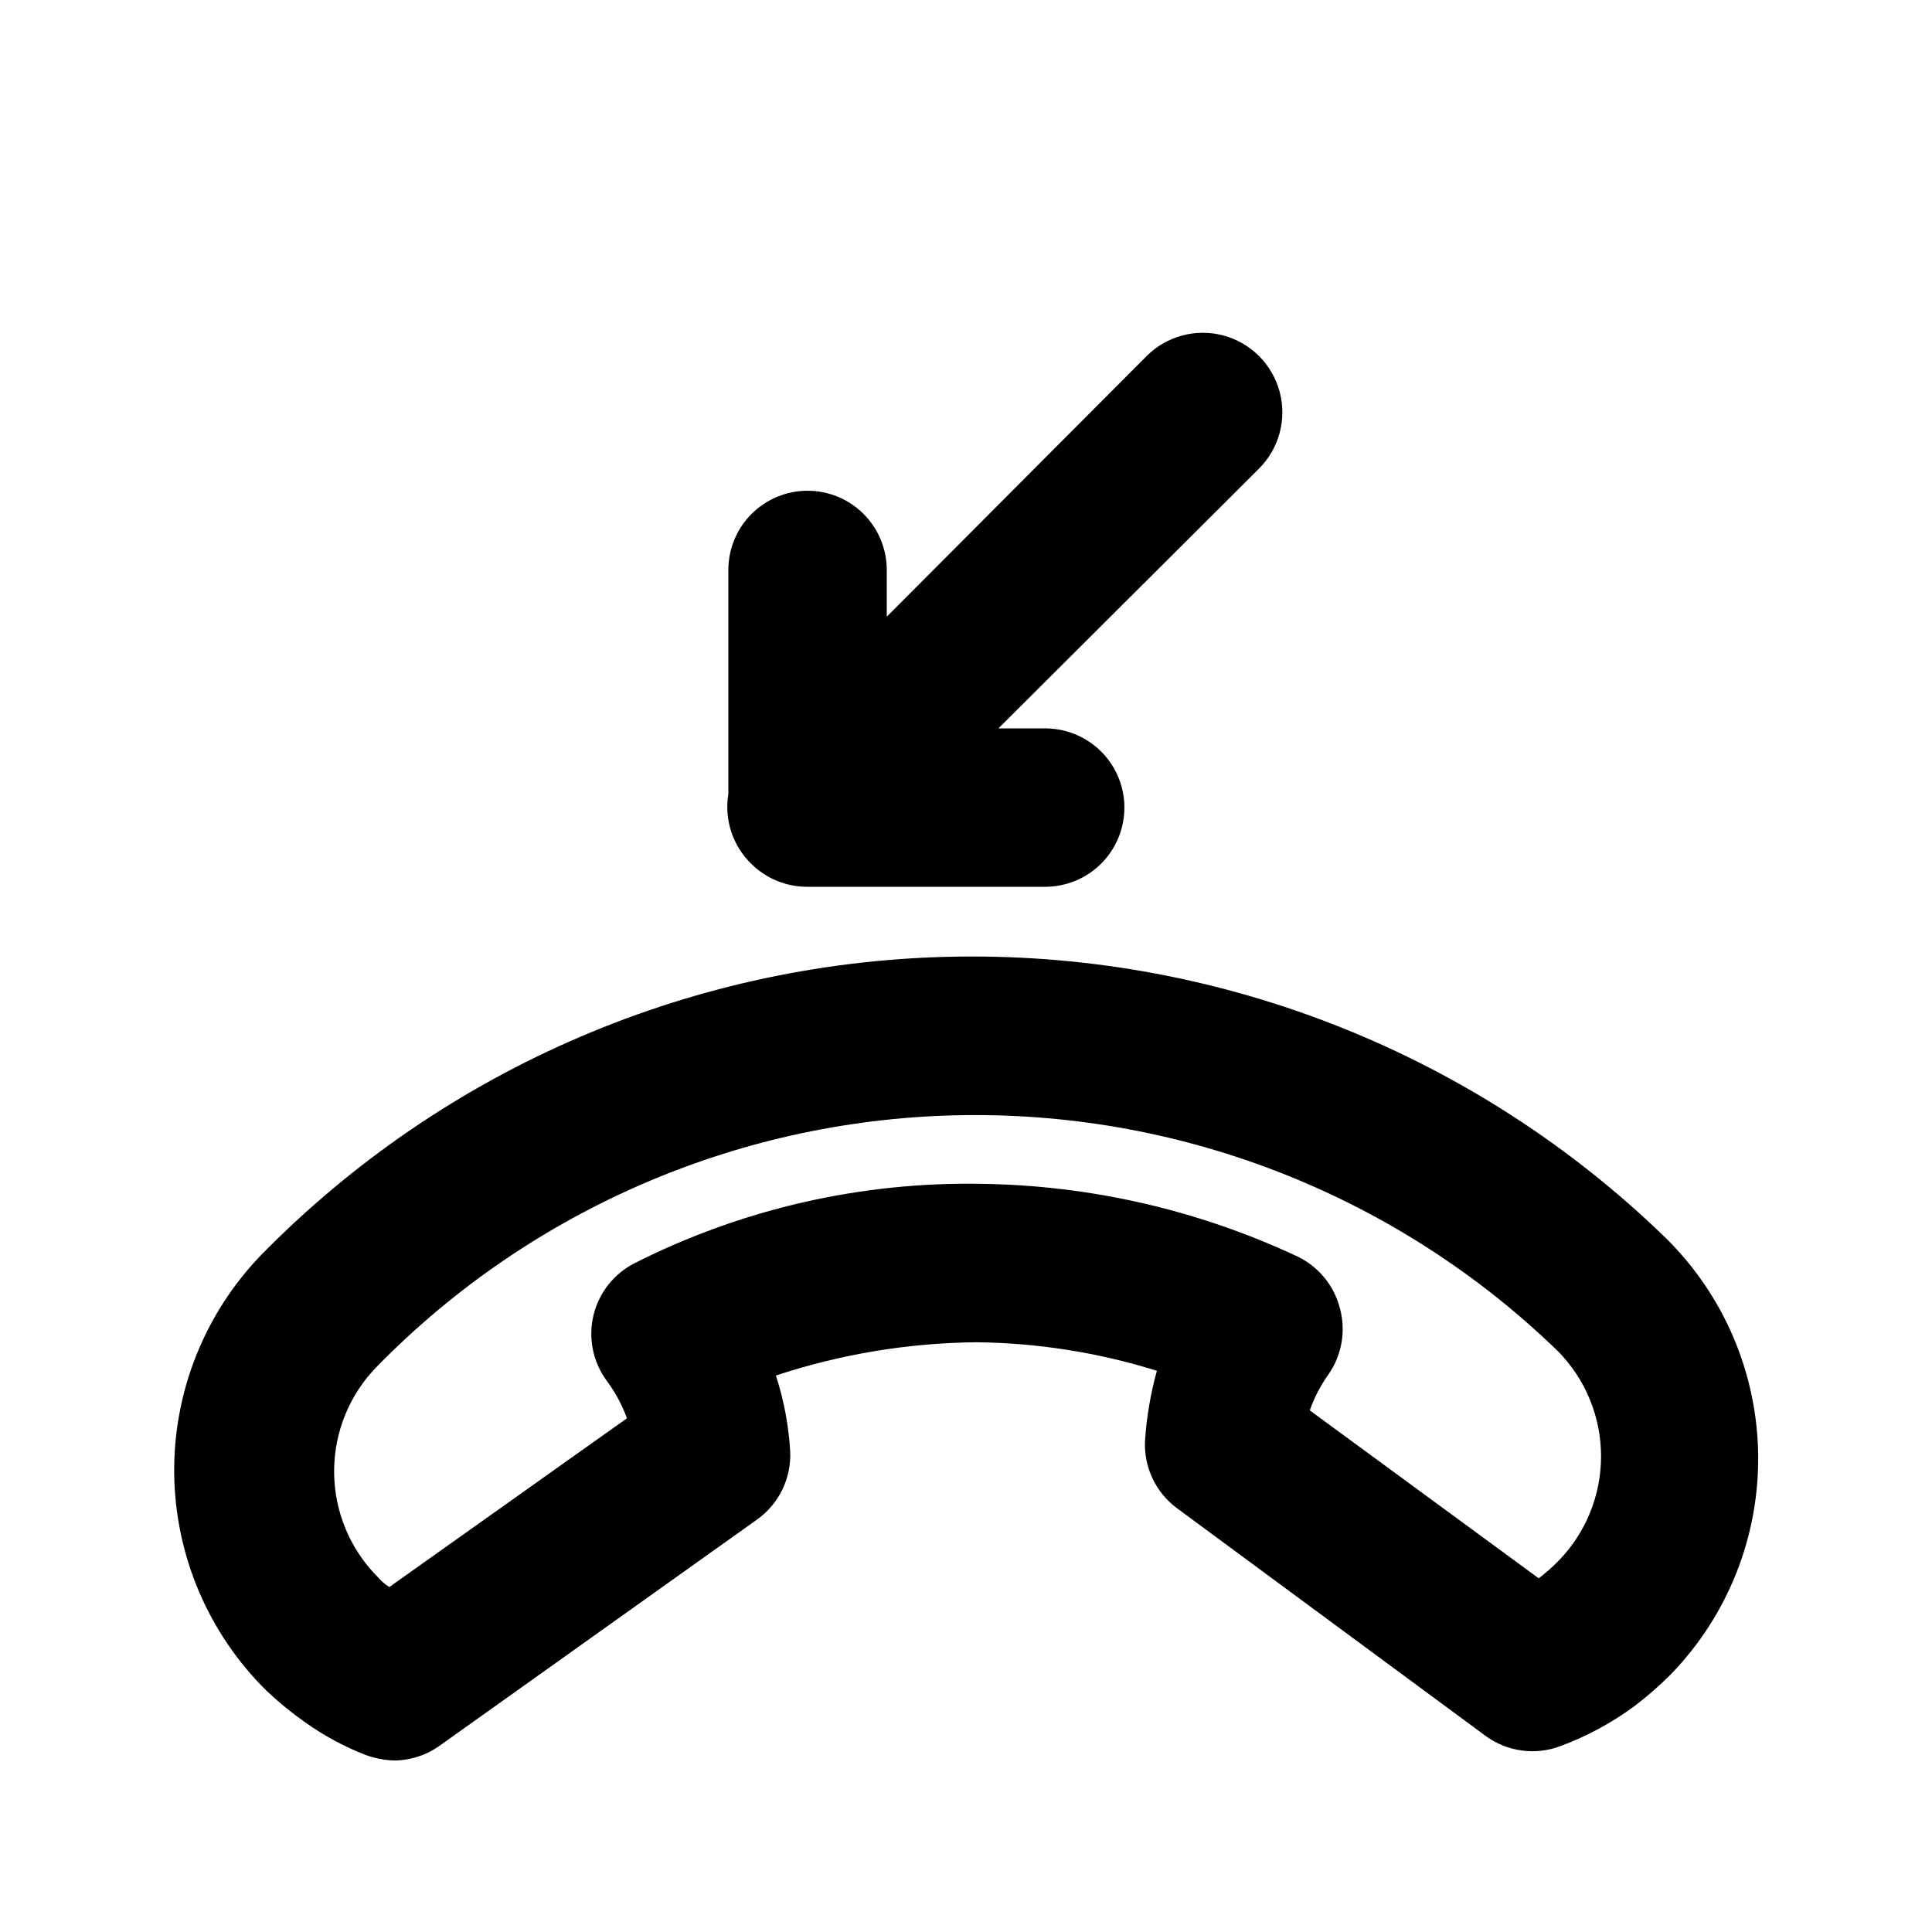
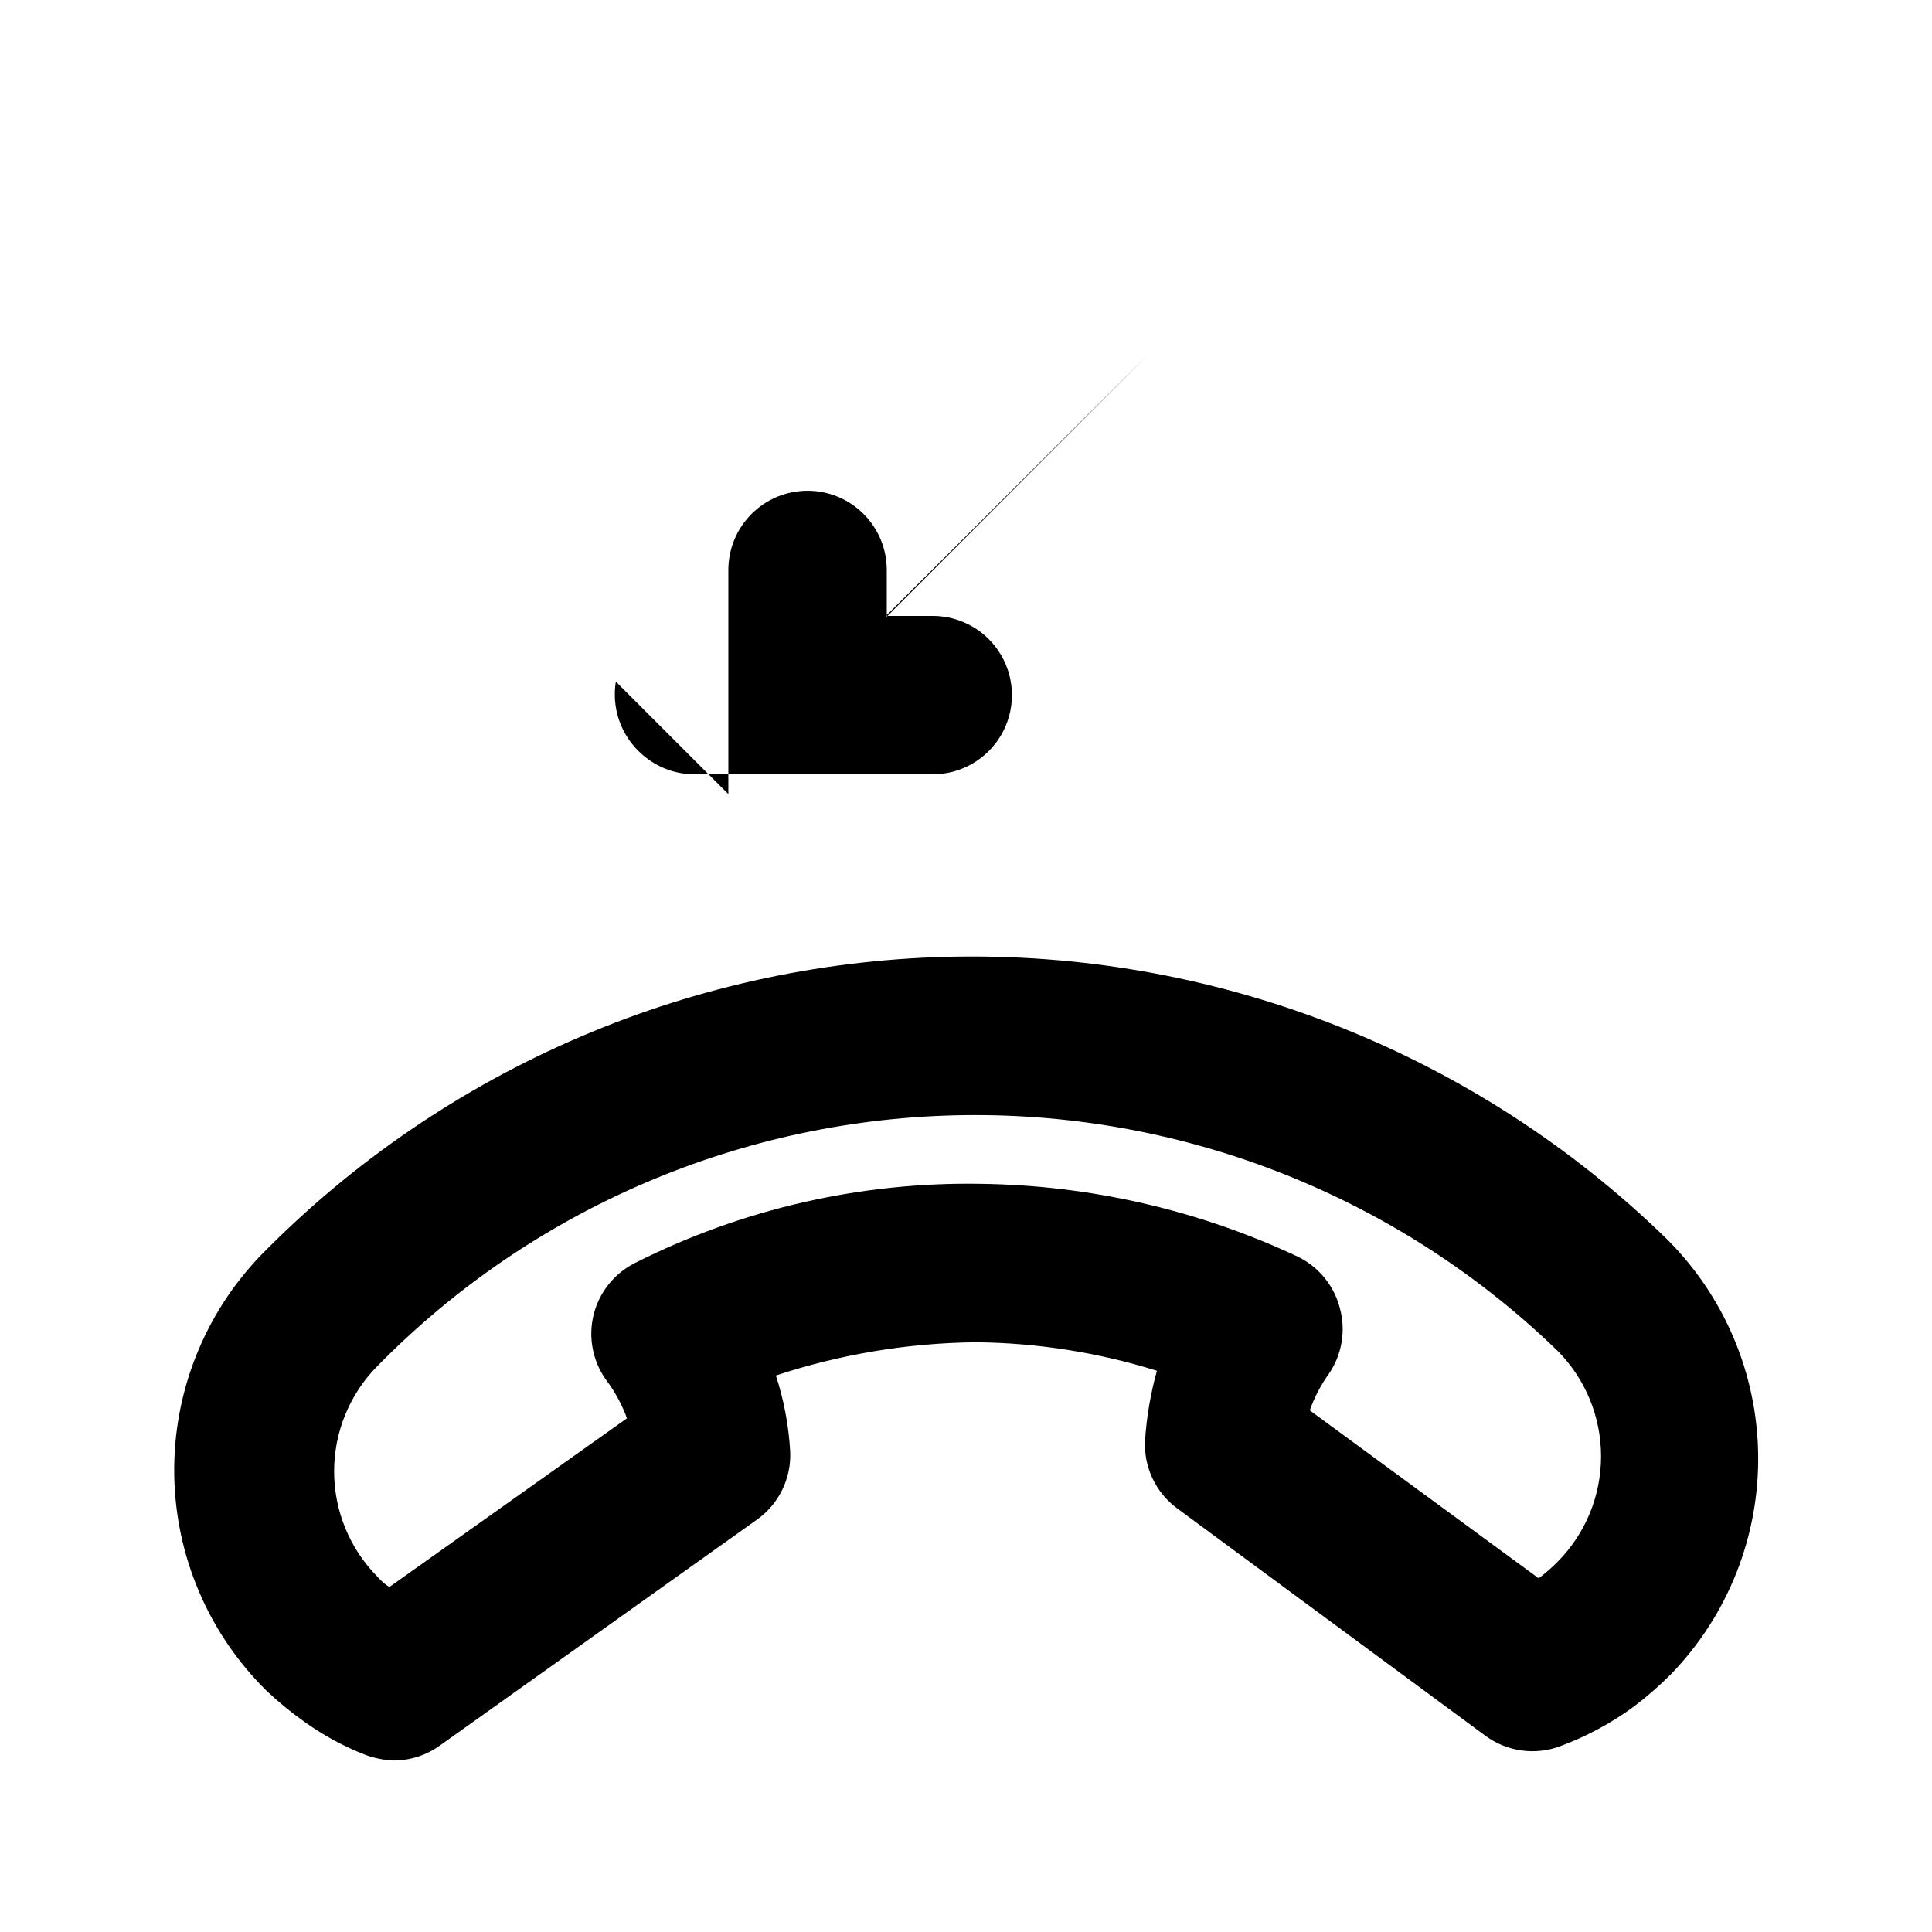
<svg xmlns="http://www.w3.org/2000/svg" fill="#000000" width="800px" height="800px" version="1.1" viewBox="144 144 512 512">
-   <path d="m585.36 472c-50.055-48.578-117.3-75.359-187.05-74.496-69.746 0.867-136.31 29.312-185.14 79.117-15.008 15.559-23.273 36.41-23 58.027 0.277 21.617 9.07 42.254 24.469 57.426 3.223 3.047 6.66 5.852 10.289 8.398 4.941 3.516 10.301 6.406 15.953 8.605 2.426 0.891 4.977 1.387 7.559 1.473 4.375-0.031 8.629-1.426 12.172-3.992l83.969-59.828v0.004c5.883-4.172 9.211-11.066 8.816-18.266-0.402-6.781-1.672-13.48-3.777-19.941 17.141-5.664 35.059-8.637 53.109-8.816 16.238 0.172 32.363 2.719 47.863 7.559-1.676 6.031-2.731 12.223-3.148 18.473-0.367 7.086 2.871 13.875 8.605 18.051l81.66 60.246v0.004c5.699 4.168 13.113 5.195 19.73 2.727 6.965-2.574 13.535-6.106 19.523-10.496 3.488-2.633 6.785-5.508 9.867-8.605 15.074-15.57 23.379-36.469 23.102-58.137-0.273-21.668-9.105-42.348-24.57-57.531zm-28.551 85.859c-1.574 1.586-3.258 3.059-5.039 4.406l-60.668-44.504 0.004 0.004c1.211-3.445 2.906-6.695 5.035-9.656 3.496-5.094 4.57-11.469 2.941-17.426-1.531-5.957-5.598-10.945-11.125-13.645-26.297-12.348-54.926-18.93-83.969-19.312-31.832-0.562-63.32 6.644-91.738 20.992-5.496 2.769-9.5 7.809-10.957 13.789-1.453 5.981-0.211 12.297 3.402 17.277 2.301 3.074 4.141 6.469 5.457 10.078l-62.977 44.715c-1.184-0.742-2.246-1.664-3.148-2.731-7.359-7.43-11.484-17.465-11.484-27.918 0-10.457 4.125-20.492 11.484-27.922 41.039-41.836 96.969-65.738 155.57-66.484 58.602-0.75 115.12 21.719 157.21 62.496 7.359 7.43 11.488 17.465 11.488 27.918 0 10.457-4.129 20.492-11.488 27.922zm-219.79-203.41v-59.406c0-5.566 2.211-10.906 6.148-14.844s9.273-6.148 14.844-6.148c5.566 0 10.906 2.211 14.844 6.148 3.934 3.938 6.148 9.277 6.148 14.844v12.387l68.855-69.062-0.004-0.004c5.324-5.324 13.086-7.402 20.359-5.457 7.273 1.949 12.957 7.633 14.906 14.906 1.949 7.273-0.133 15.035-5.457 20.359l-69.062 68.855h12.387c7.5 0 14.43 4 18.18 10.496 3.75 6.492 3.75 14.496 0 20.992-3.75 6.492-10.68 10.496-18.18 10.496h-62.977c-5.582 0.031-10.945-2.16-14.906-6.09-4.93-4.789-7.203-11.688-6.086-18.473z" />
+   <path d="m585.36 472c-50.055-48.578-117.3-75.359-187.05-74.496-69.746 0.867-136.31 29.312-185.14 79.117-15.008 15.559-23.273 36.41-23 58.027 0.277 21.617 9.07 42.254 24.469 57.426 3.223 3.047 6.66 5.852 10.289 8.398 4.941 3.516 10.301 6.406 15.953 8.605 2.426 0.891 4.977 1.387 7.559 1.473 4.375-0.031 8.629-1.426 12.172-3.992l83.969-59.828v0.004c5.883-4.172 9.211-11.066 8.816-18.266-0.402-6.781-1.672-13.48-3.777-19.941 17.141-5.664 35.059-8.637 53.109-8.816 16.238 0.172 32.363 2.719 47.863 7.559-1.676 6.031-2.731 12.223-3.148 18.473-0.367 7.086 2.871 13.875 8.605 18.051l81.66 60.246v0.004c5.699 4.168 13.113 5.195 19.73 2.727 6.965-2.574 13.535-6.106 19.523-10.496 3.488-2.633 6.785-5.508 9.867-8.605 15.074-15.57 23.379-36.469 23.102-58.137-0.273-21.668-9.105-42.348-24.57-57.531zm-28.551 85.859c-1.574 1.586-3.258 3.059-5.039 4.406l-60.668-44.504 0.004 0.004c1.211-3.445 2.906-6.695 5.035-9.656 3.496-5.094 4.57-11.469 2.941-17.426-1.531-5.957-5.598-10.945-11.125-13.645-26.297-12.348-54.926-18.93-83.969-19.312-31.832-0.562-63.32 6.644-91.738 20.992-5.496 2.769-9.5 7.809-10.957 13.789-1.453 5.981-0.211 12.297 3.402 17.277 2.301 3.074 4.141 6.469 5.457 10.078l-62.977 44.715c-1.184-0.742-2.246-1.664-3.148-2.731-7.359-7.43-11.484-17.465-11.484-27.918 0-10.457 4.125-20.492 11.484-27.922 41.039-41.836 96.969-65.738 155.57-66.484 58.602-0.75 115.12 21.719 157.21 62.496 7.359 7.43 11.488 17.465 11.488 27.918 0 10.457-4.129 20.492-11.488 27.922zm-219.79-203.41v-59.406c0-5.566 2.211-10.906 6.148-14.844s9.273-6.148 14.844-6.148c5.566 0 10.906 2.211 14.844 6.148 3.934 3.938 6.148 9.277 6.148 14.844v12.387l68.855-69.062-0.004-0.004l-69.062 68.855h12.387c7.5 0 14.43 4 18.18 10.496 3.75 6.492 3.75 14.496 0 20.992-3.75 6.492-10.68 10.496-18.18 10.496h-62.977c-5.582 0.031-10.945-2.16-14.906-6.09-4.93-4.789-7.203-11.688-6.086-18.473z" />
</svg>